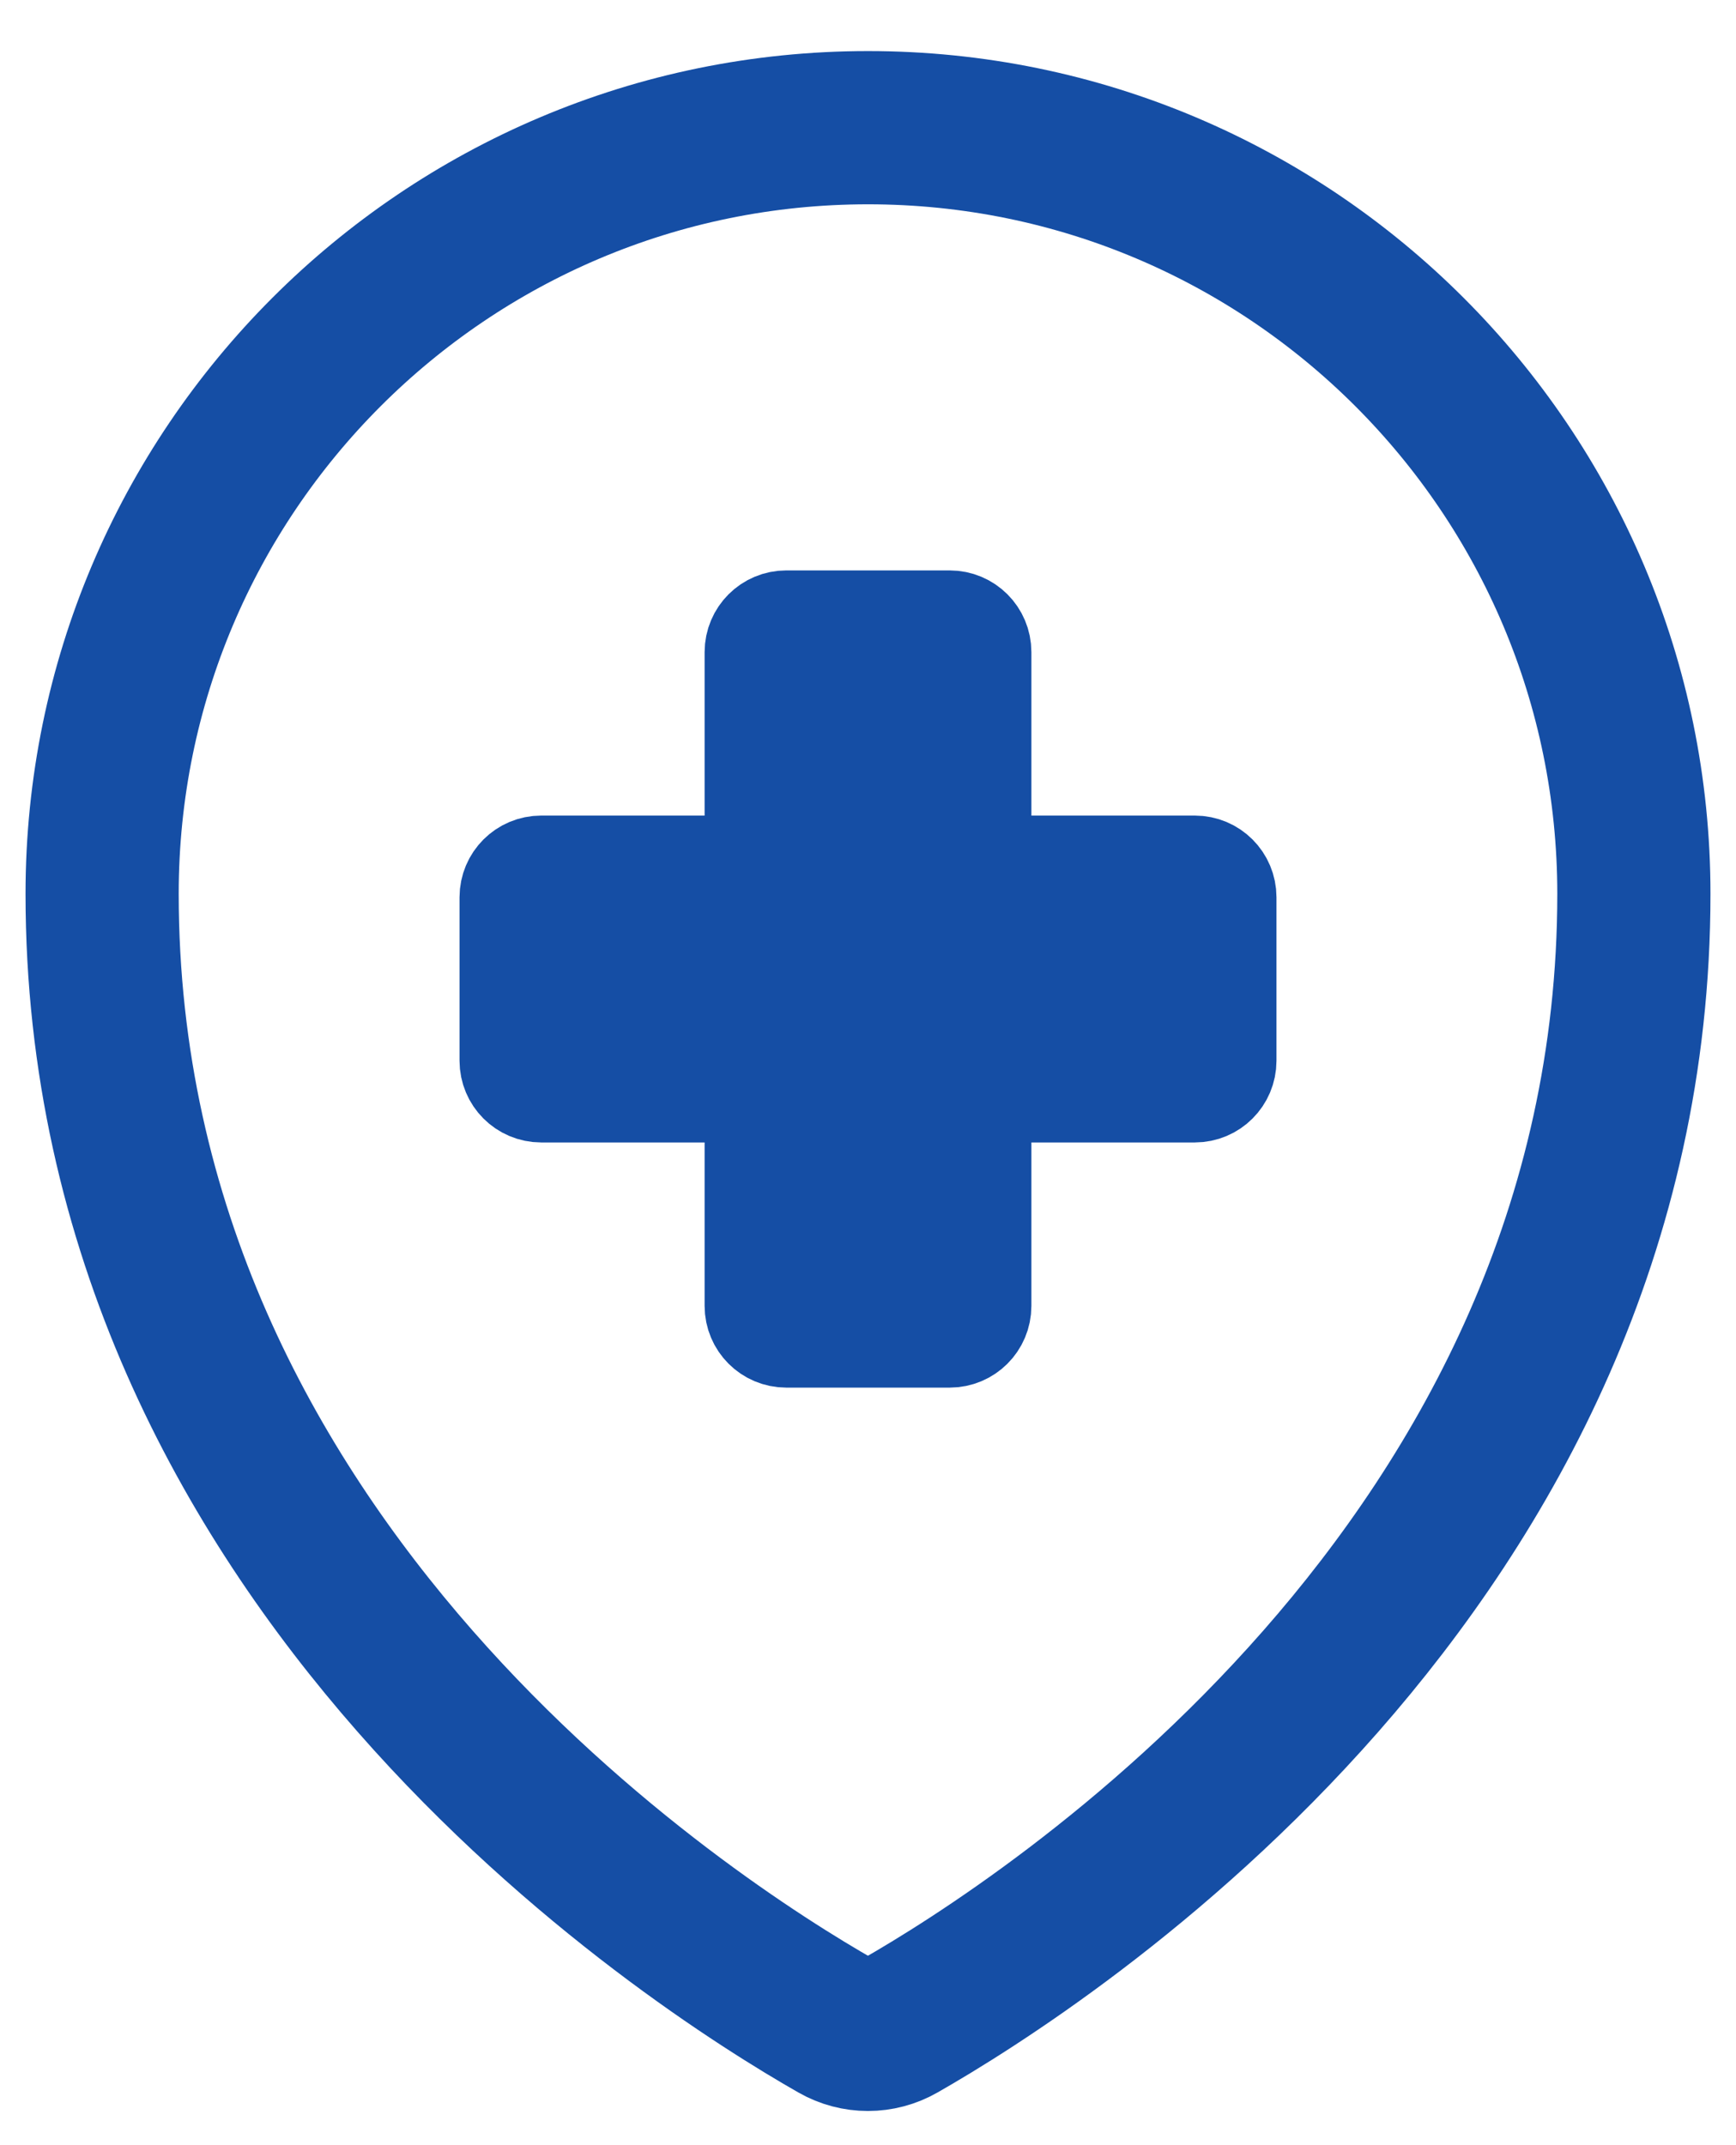
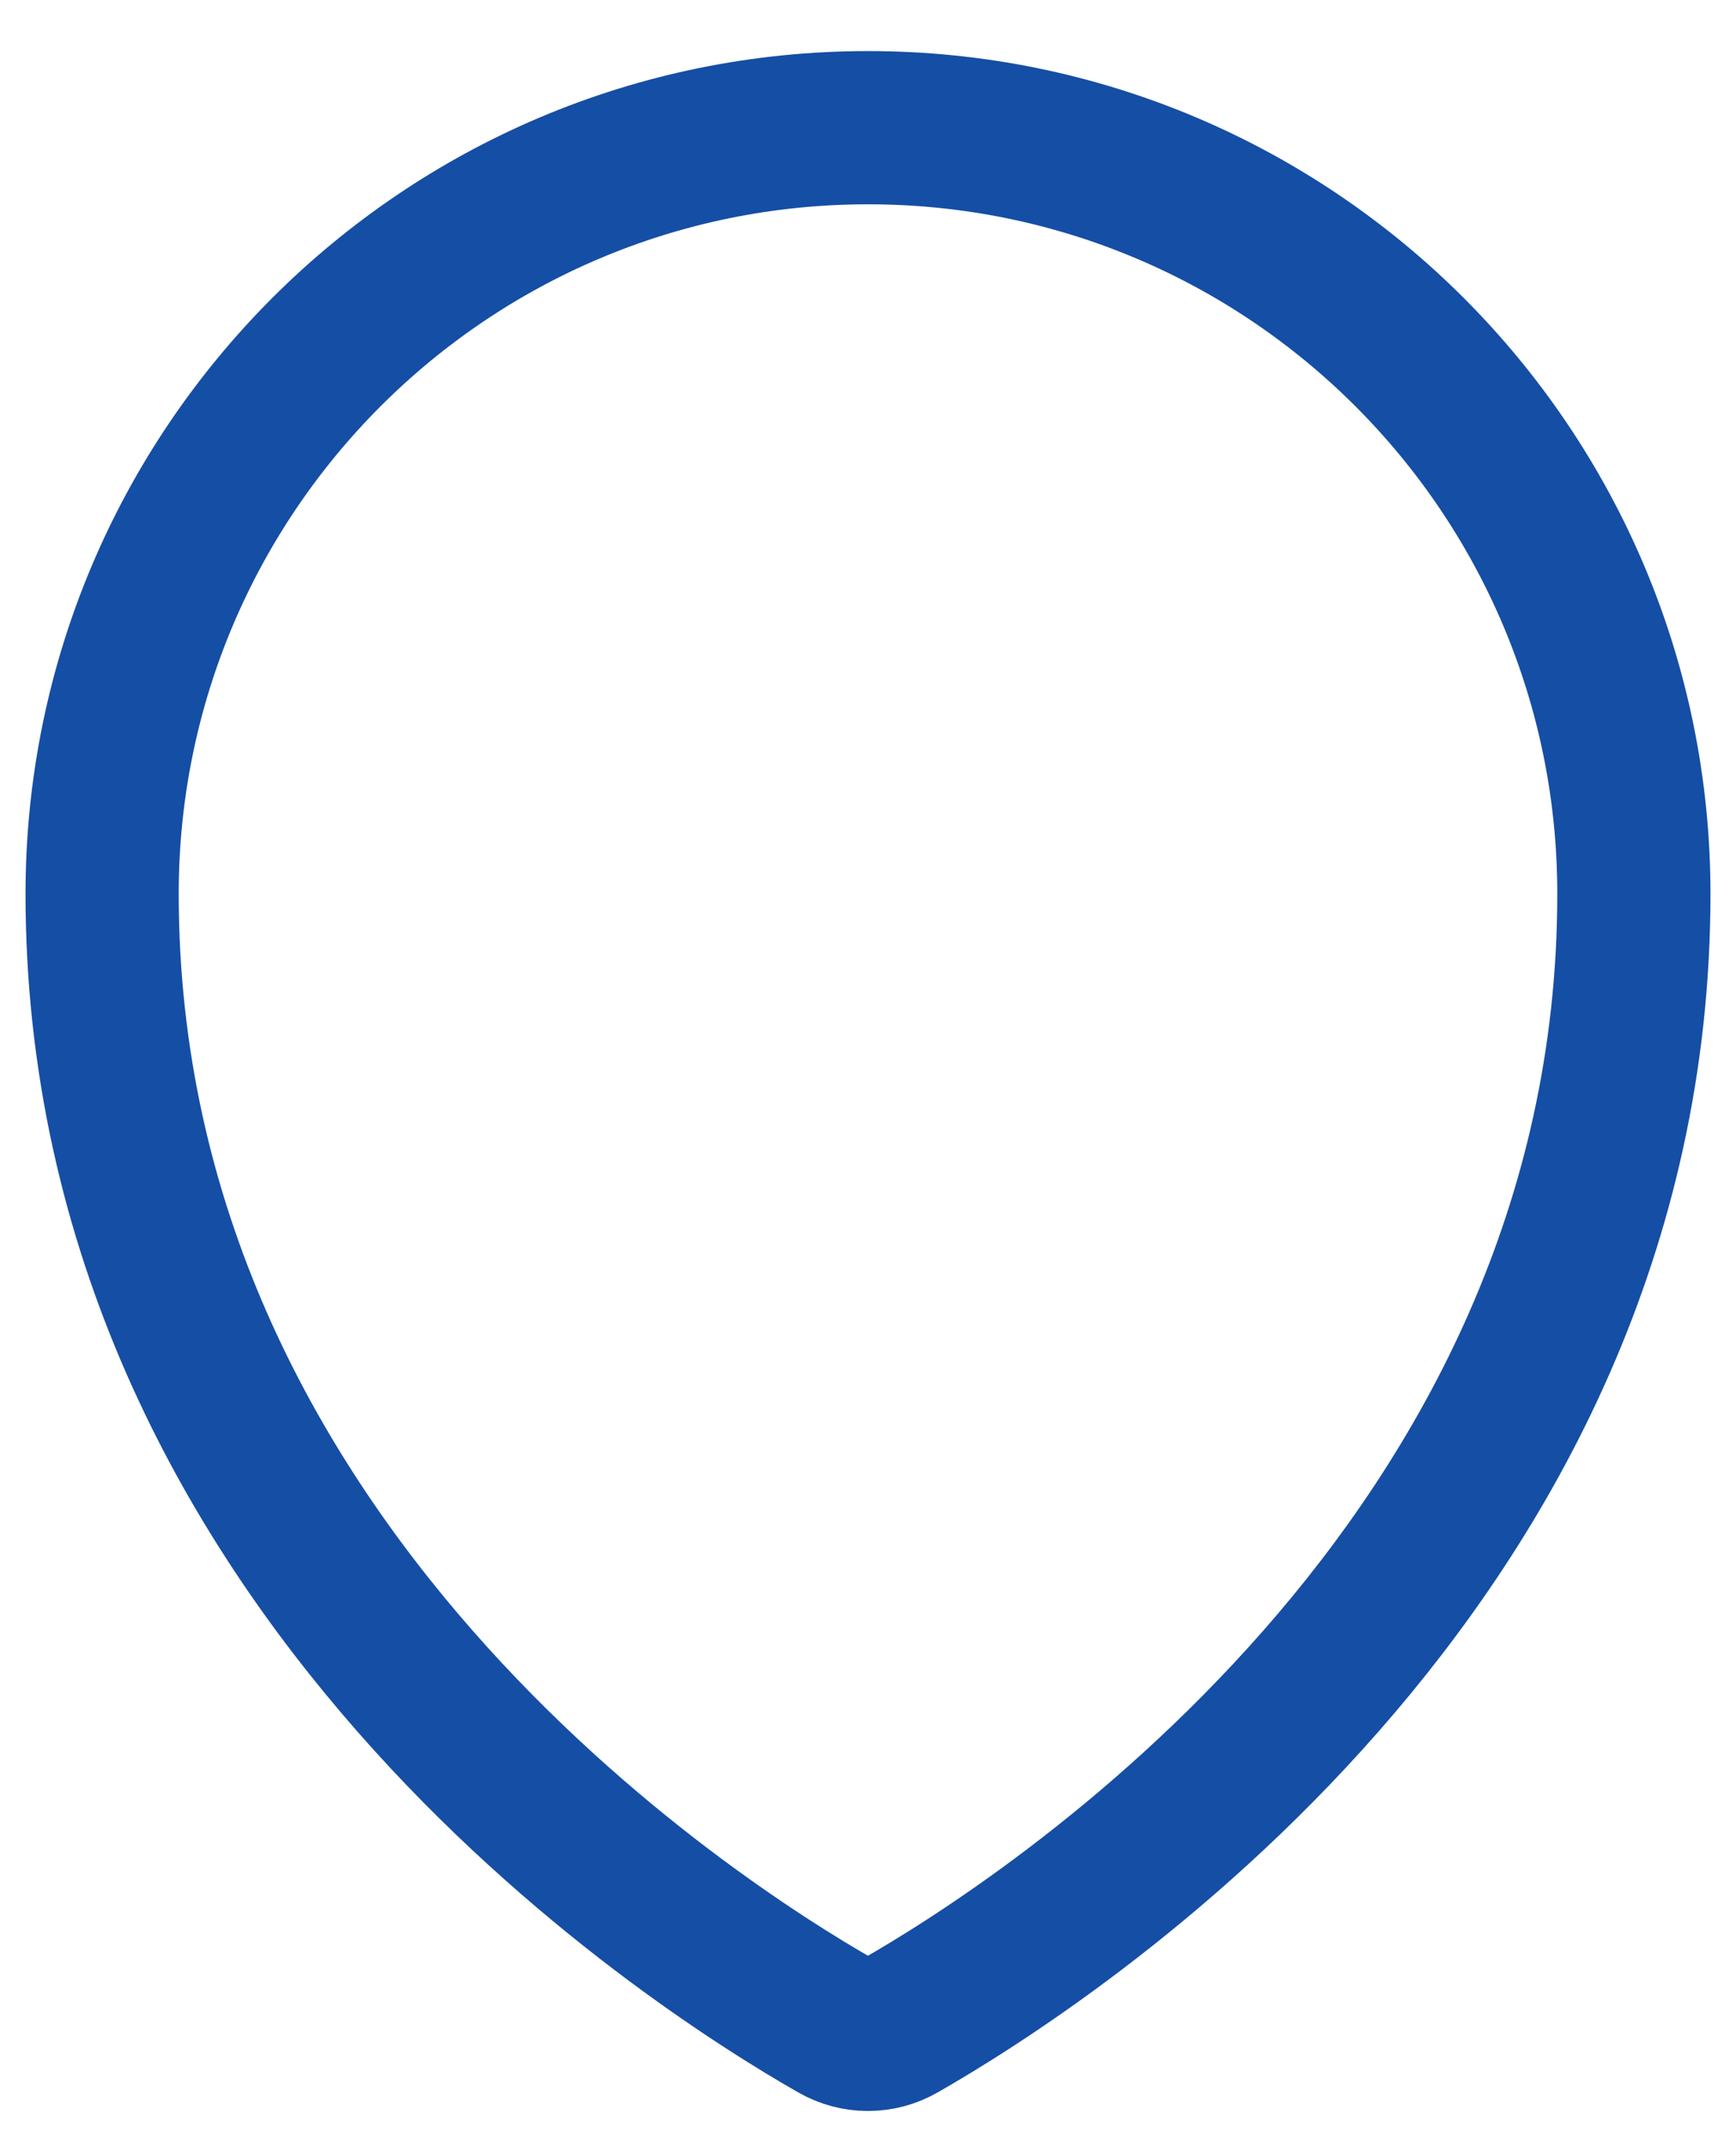
<svg xmlns="http://www.w3.org/2000/svg" width="17" height="21" viewBox="0 0 17 21" fill="none">
  <path fill-rule="evenodd" clip-rule="evenodd" d="M8.5 1.25C12.642 1.25 16 4.608 16 8.75C16 15.333 10.223 19.026 8.809 19.833C8.617 19.943 8.382 19.943 8.19 19.833C6.776 19.027 1 15.333 1 8.75C1 4.608 4.358 1.25 8.5 1.25Z" stroke="#154EA5" stroke-width="1.5" stroke-linecap="round" stroke-linejoin="round" />
-   <path d="M9.6 7.984V8.484H10.1H11.7C11.866 8.484 12 8.618 12 8.784V10.384C12 10.55 11.866 10.684 11.7 10.684H10.1H9.6V11.184V12.784C9.6 12.95 9.466 13.084 9.3 13.084H7.7C7.534 13.084 7.4 12.95 7.4 12.784V11.184V10.684H6.9H5.3C5.134 10.684 5 10.55 5 10.384V8.784C5 8.618 5.134 8.484 5.3 8.484H6.9H7.4V7.984V6.384C7.4 6.218 7.534 6.084 7.7 6.084H9.3C9.466 6.084 9.6 6.218 9.6 6.384V7.984Z" fill="#154EA5" stroke="#154EA5" />
</svg>